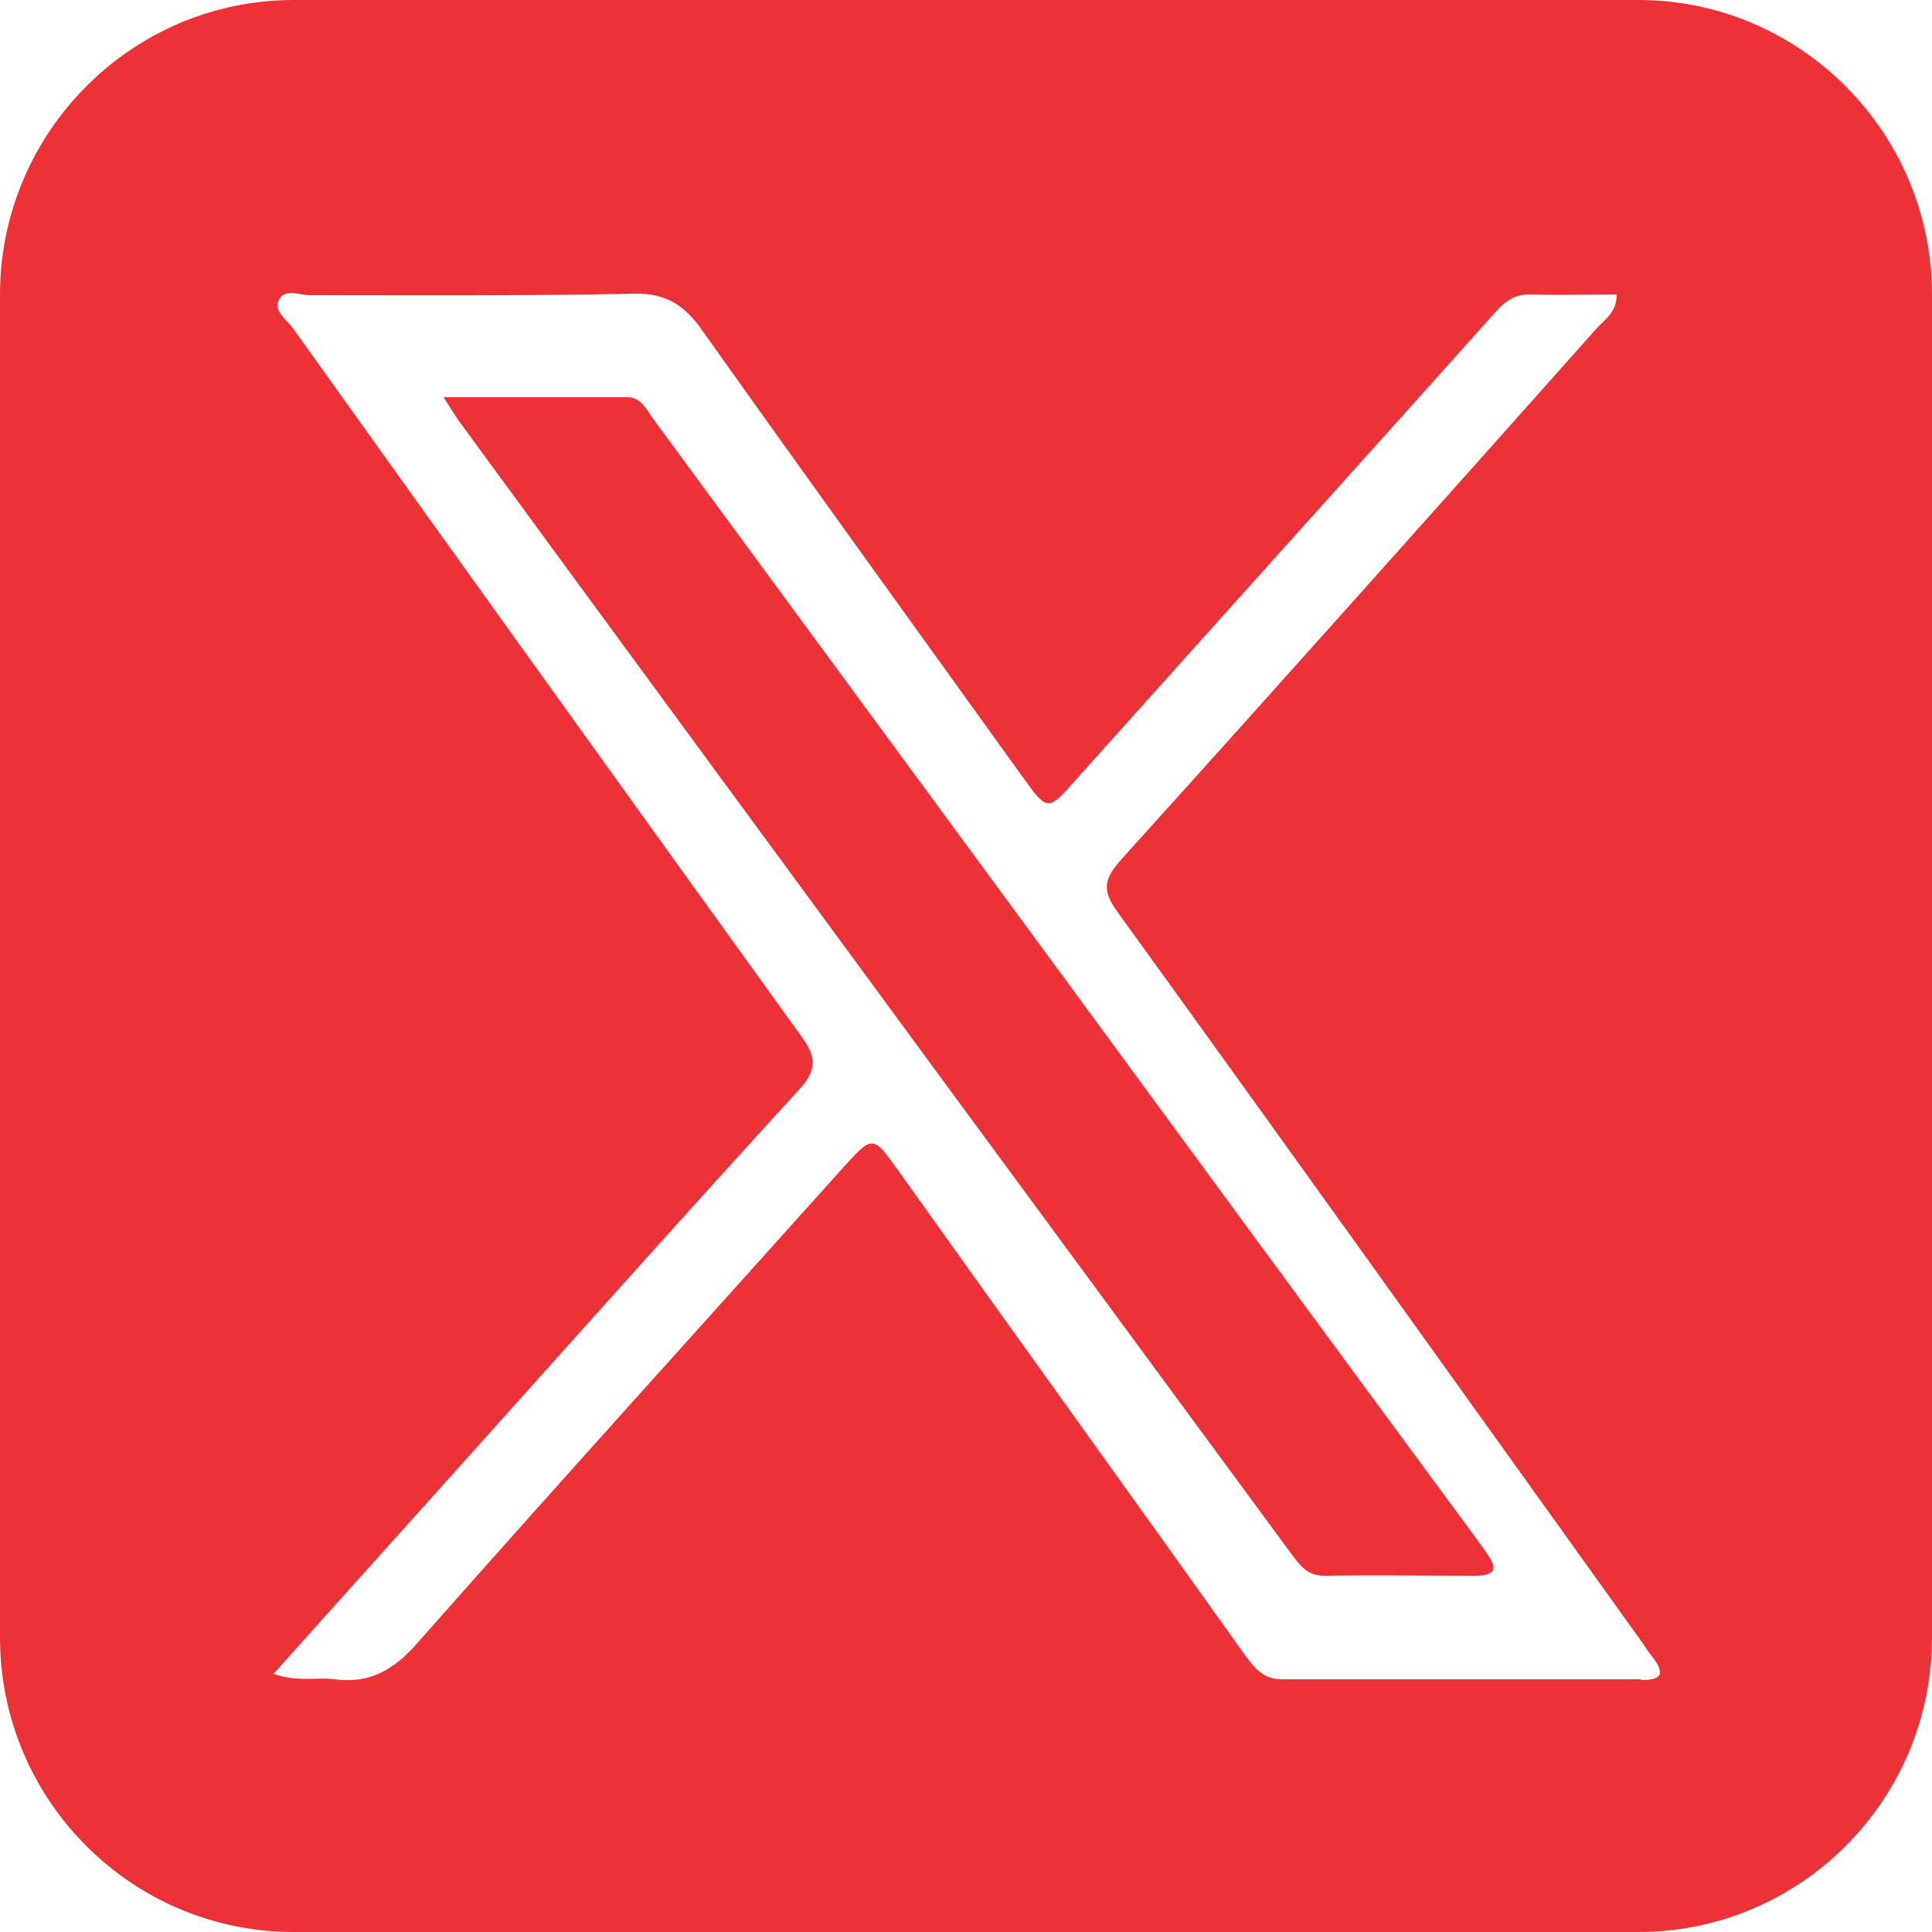
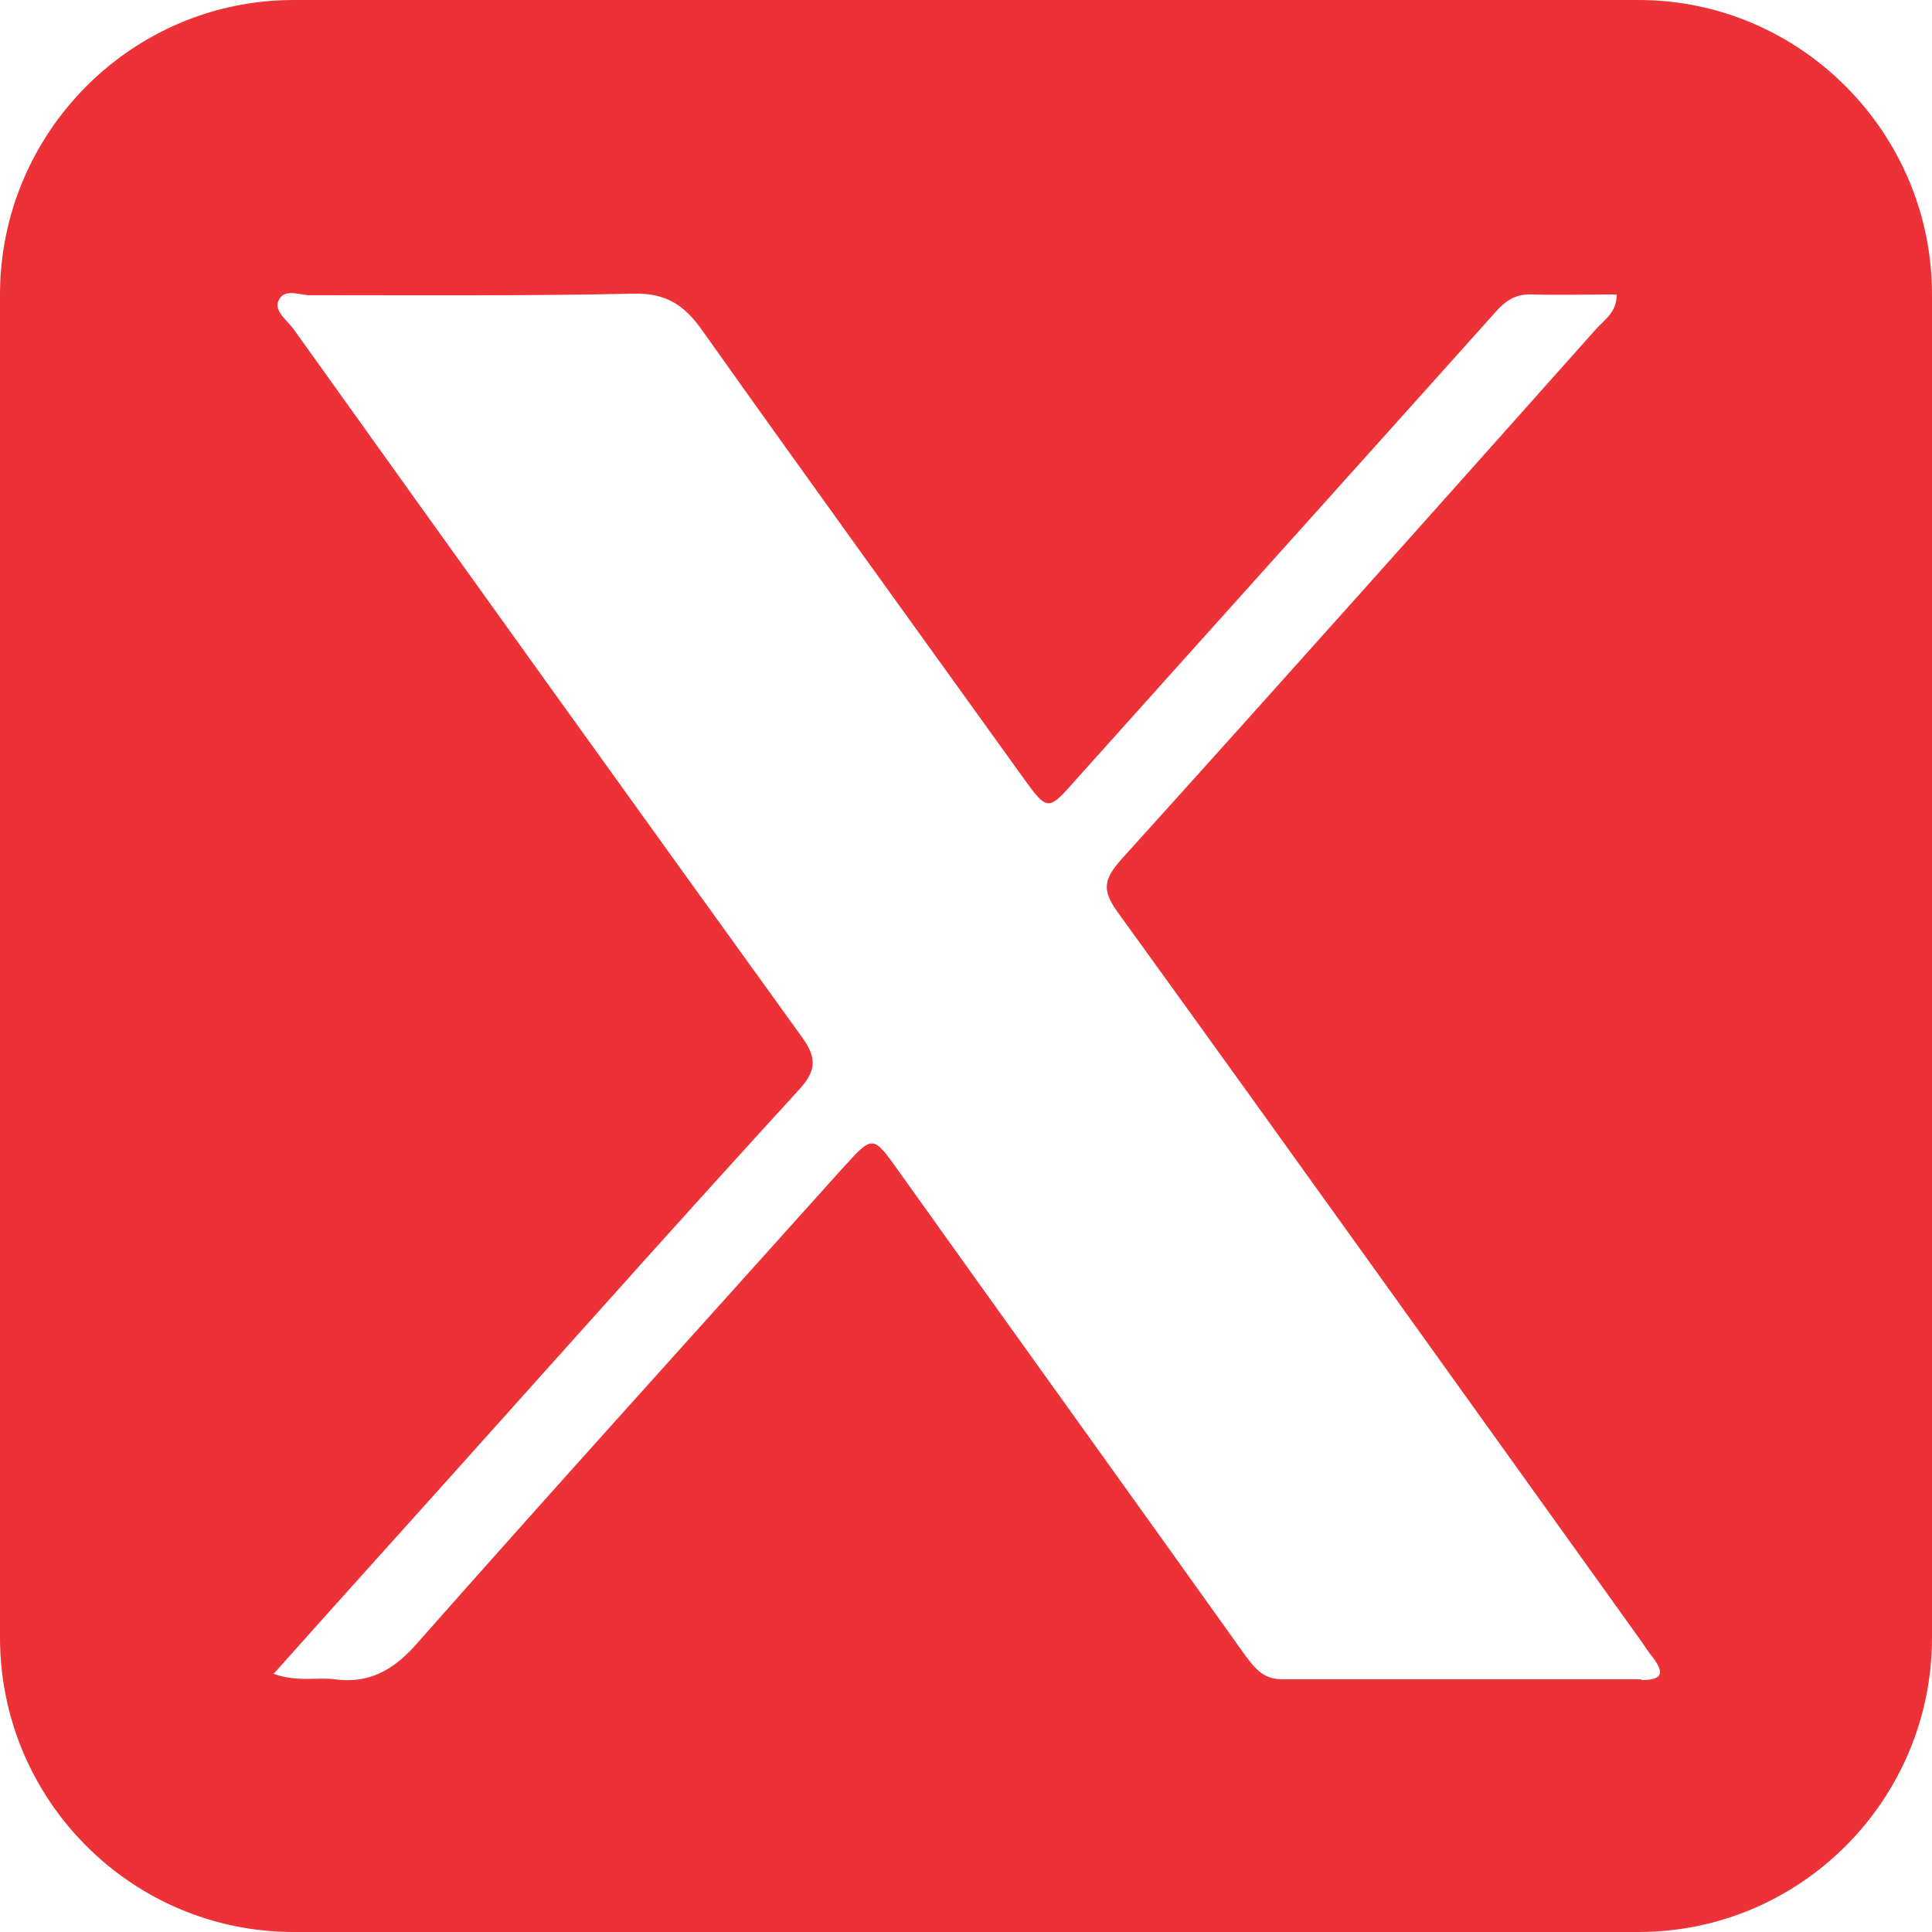
<svg xmlns="http://www.w3.org/2000/svg" id="Camada_1" data-name="Camada 1" width="25" height="25" viewBox="0 0 25 25">
  <defs>
    <style>
      .cls-1 {
        fill: #ed3237;
        fill-rule: evenodd;
        stroke-width: 0px;
      }
    </style>
  </defs>
-   <path class="cls-1" d="m19.09,19.89c-1.77-2.4-3.54-4.81-5.3-7.21-1.78-2.42-3.55-4.83-5.33-7.25-.09-.12-.16-.29-.34-.29-.76,0-1.53,0-2.38,0,.11.17.15.24.2.31,2.13,2.91,4.27,5.82,6.4,8.72,1.45,1.97,2.9,3.94,4.35,5.91.12.16.22.32.46.31.64-.01,1.29,0,1.93,0,.25,0,.32-.07.16-.29-.05-.07-.1-.14-.15-.21Z" />
  <path class="cls-1" d="m21.2,0H3.8C1.7,0,0,1.72,0,3.81v17.38c0,2.1,1.7,3.81,3.8,3.81h17.4c2.1,0,3.8-1.71,3.8-3.81V3.81c0-2.09-1.7-3.81-3.8-3.81Zm.05,21.73c-1.55,0-3.1,0-4.66,0-.24,0-.35-.14-.47-.3-1.49-2.09-2.99-4.17-4.48-6.26-.35-.49-.34-.49-.74-.05-1.83,2.04-3.67,4.07-5.49,6.13-.31.36-.63.54-1.08.48-.23-.03-.47.04-.79-.07.9-1.01,1.76-1.96,2.61-2.91,1.39-1.55,2.78-3.11,4.19-4.65.24-.26.22-.43.03-.69-2.2-3.05-4.39-6.1-6.57-9.15-.08-.11-.25-.23-.2-.36.07-.18.27-.08.41-.08,1.4,0,2.8.01,4.19-.02.42-.01.66.15.89.48,1.37,1.93,2.76,3.85,4.14,5.77.33.46.33.45.71.02,1.8-2.01,3.61-4.02,5.41-6.03.13-.15.27-.24.47-.23.36.01.73,0,1.1,0,0,.23-.15.32-.26.44-2.04,2.29-4.09,4.59-6.15,6.87-.22.25-.26.39-.05.68,2.27,3.14,4.52,6.29,6.78,9.44.05.07.09.14.15.21.18.24.07.29-.16.29Z" />
</svg>